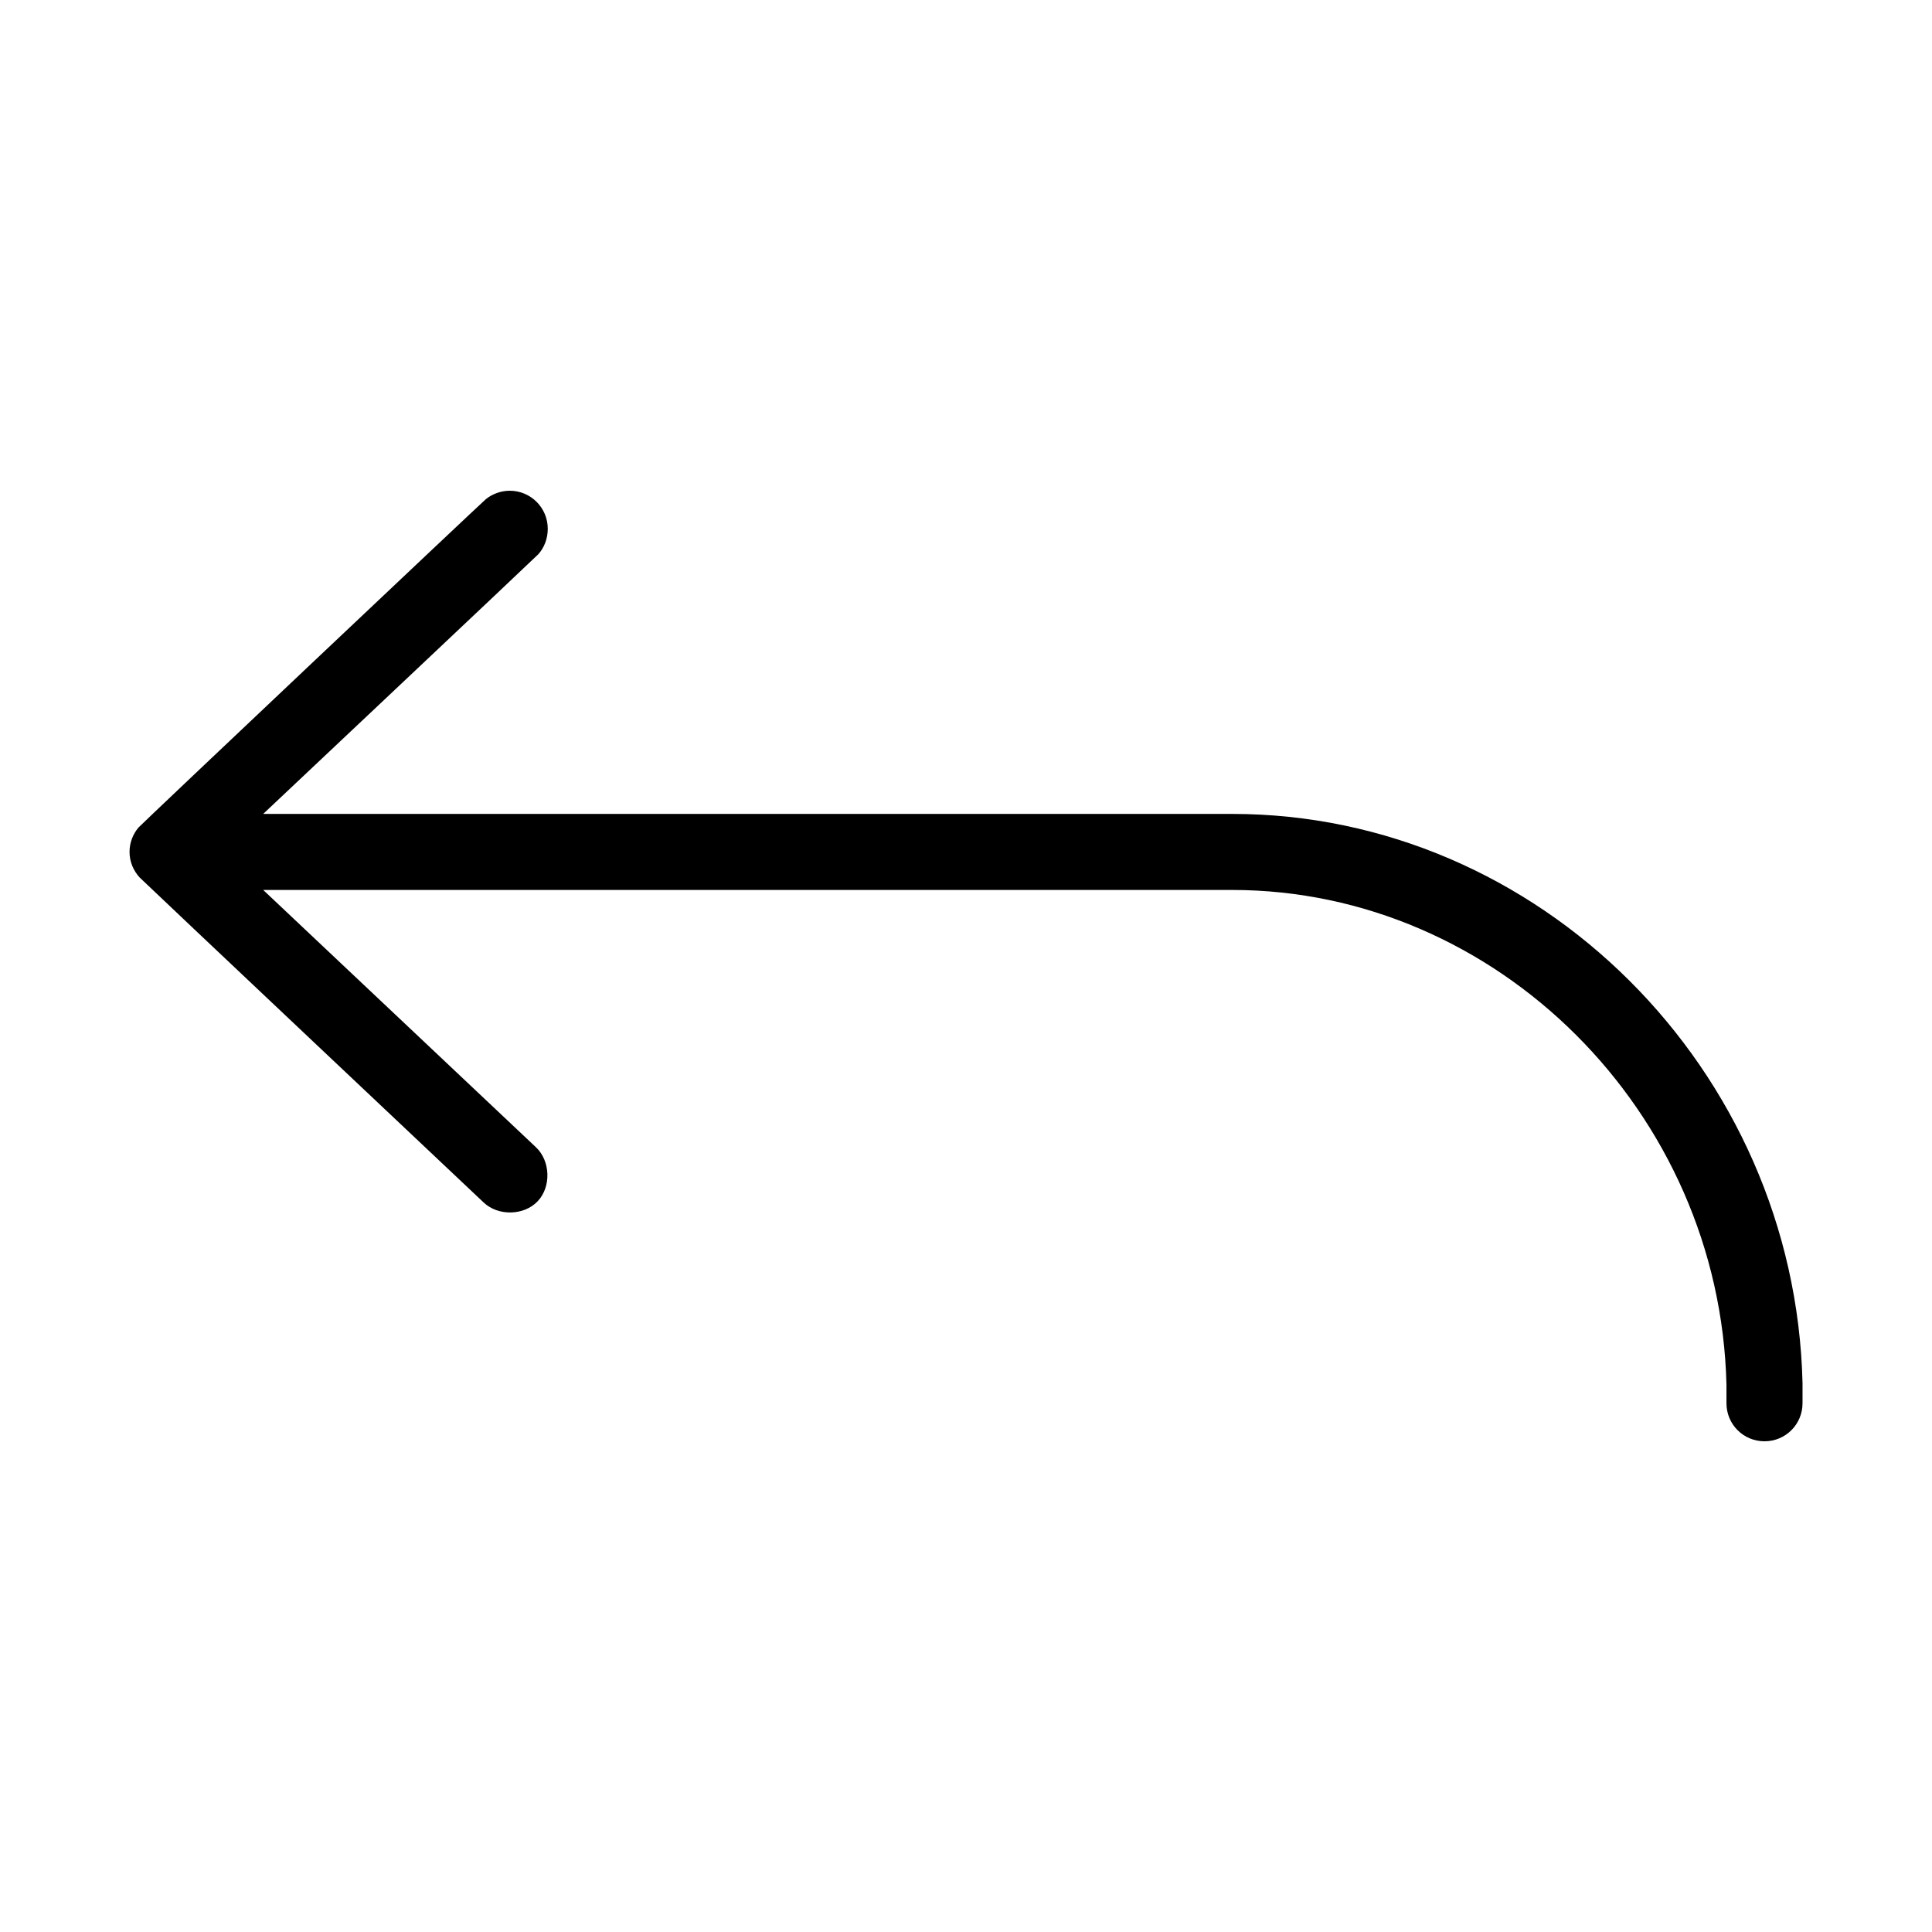
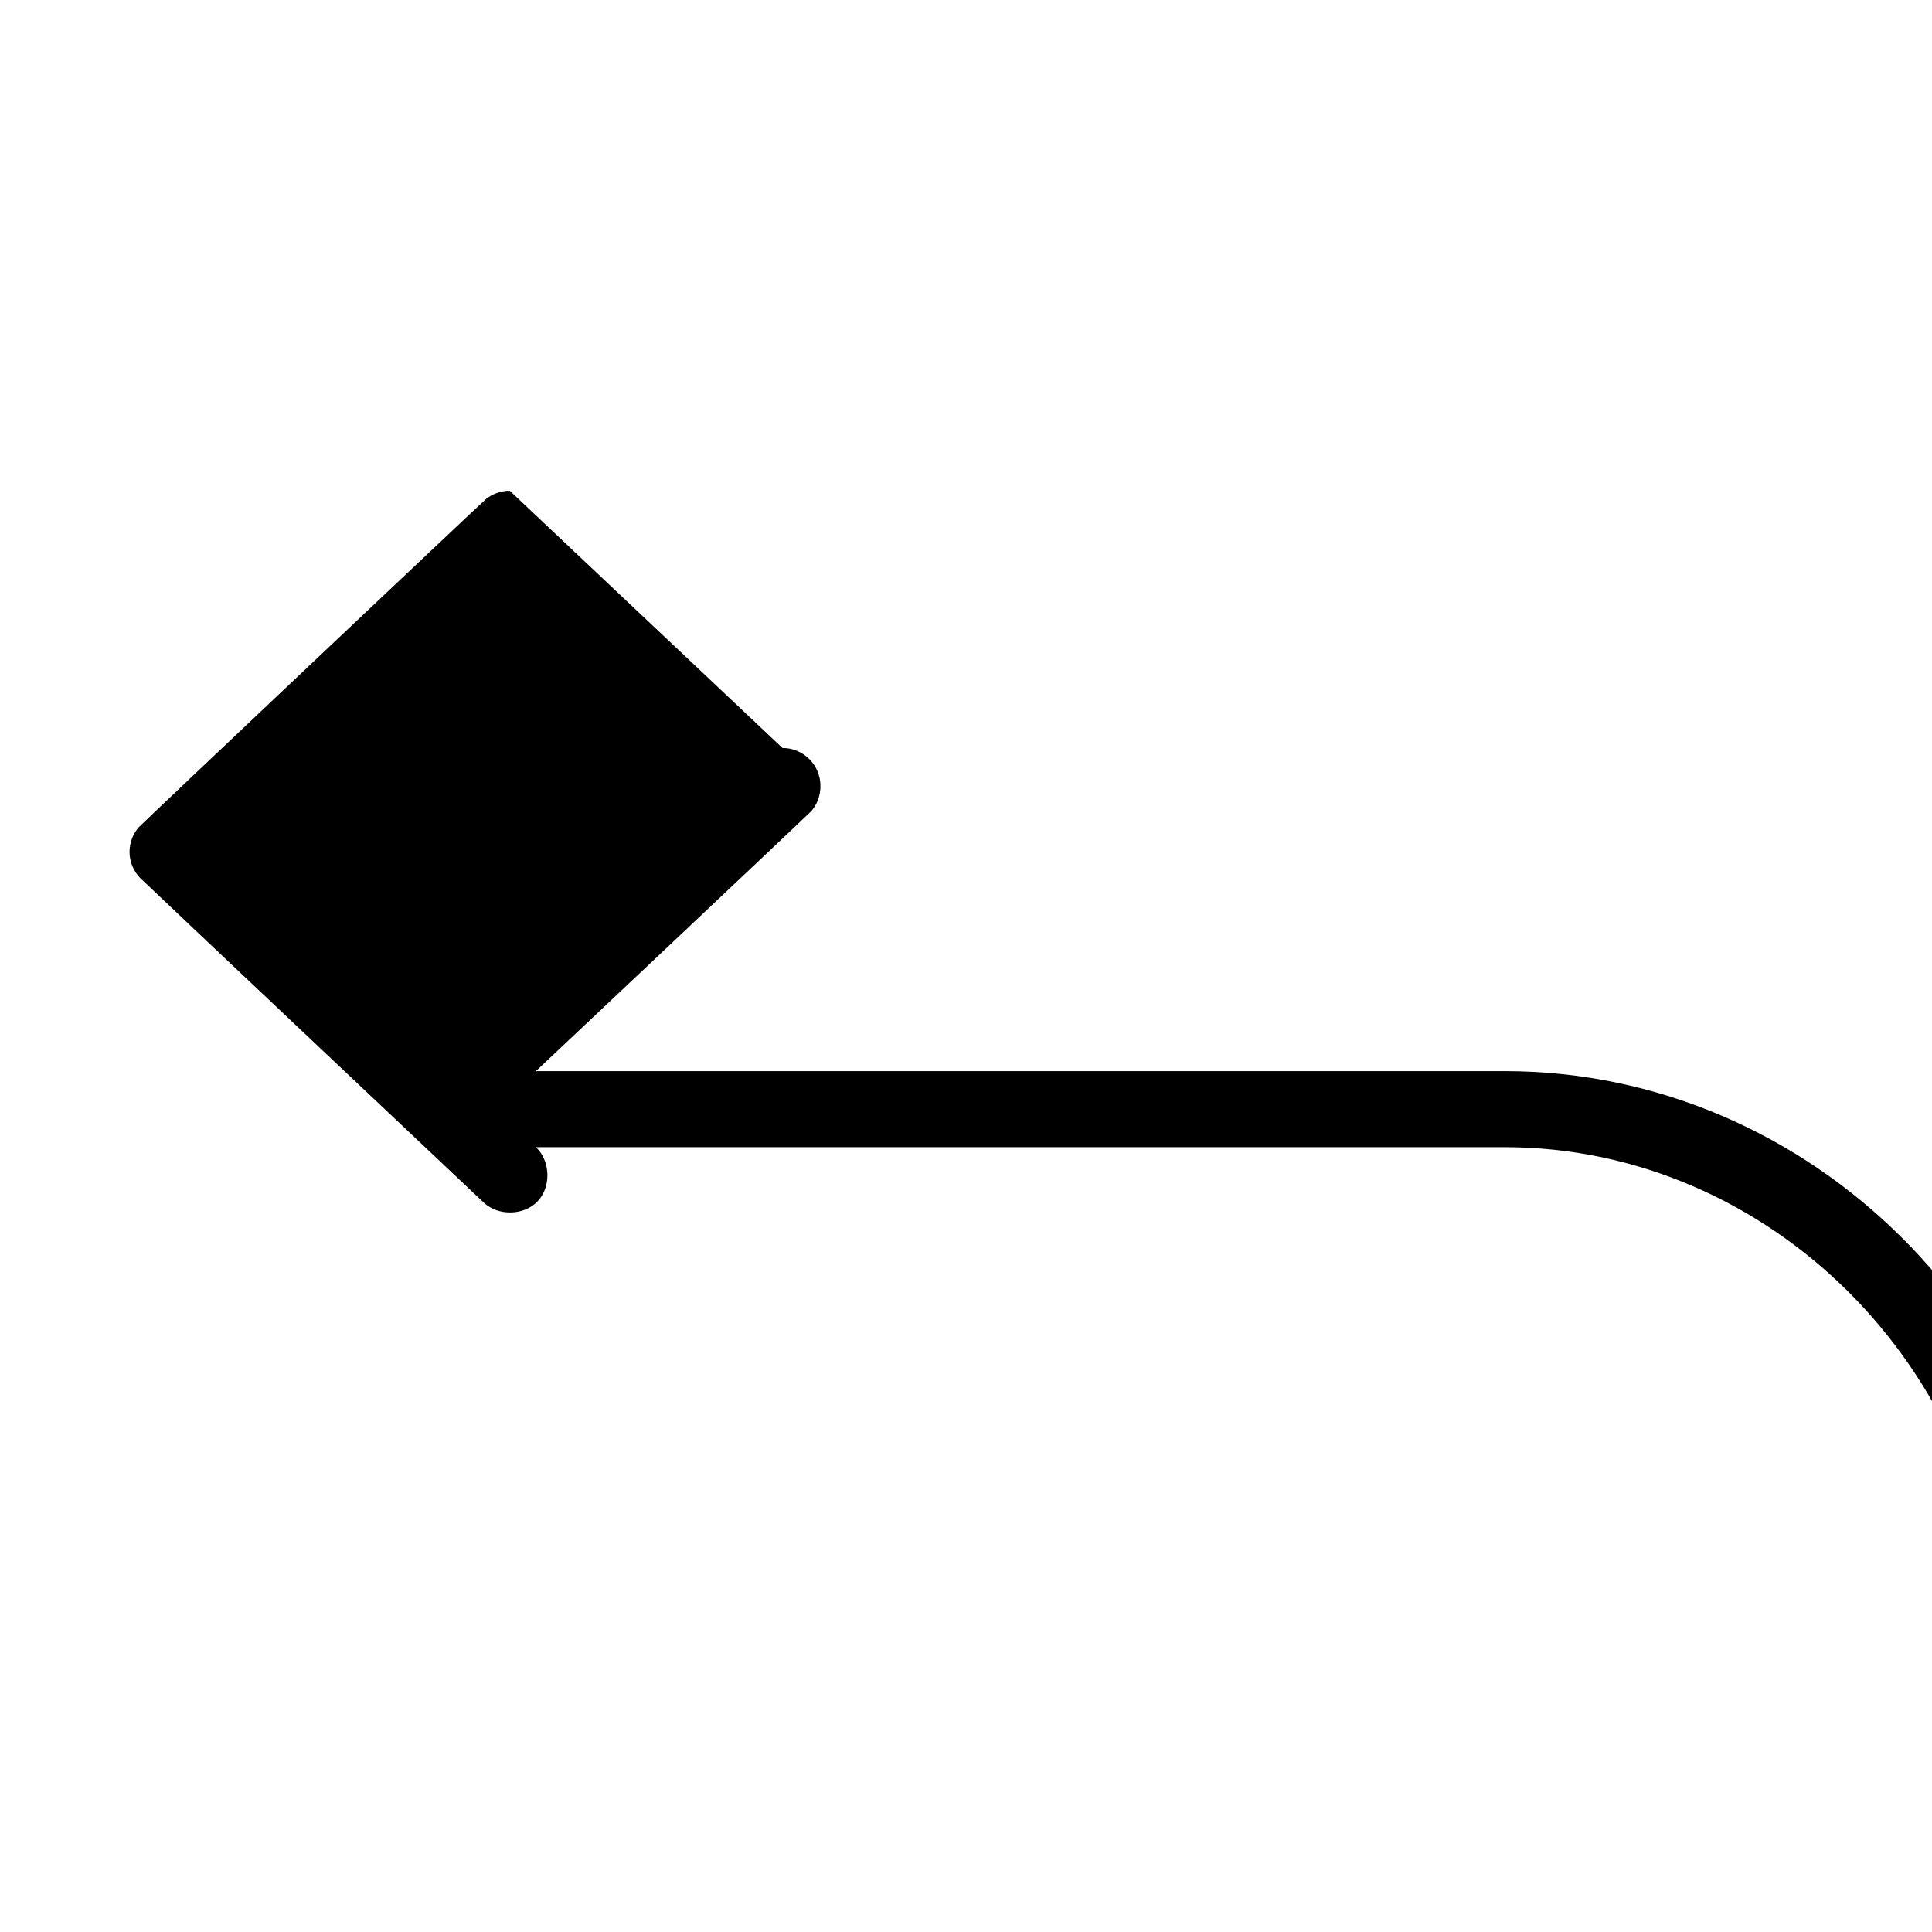
<svg xmlns="http://www.w3.org/2000/svg" fill="#000000" width="800px" height="800px" version="1.1" viewBox="144 144 512 512">
-   <path d="m279.09 274.05c-2.356 0-4.582 0.852-6.297 2.203-0.984 0.773-91.379 86.195-92.105 87.066-1.465 1.746-2.359 3.996-2.359 6.453 0 2.617 1.039 4.981 2.676 6.769 0.691 0.758 91.156 86.121 91.156 86.121 3.828 3.652 10.691 3.527 14.328-0.316s3.387-10.707-0.473-14.328l-72.266-68.168h256.79c69.973 0 129.28 58.641 130.99 131.15 0.02 0.707 0 3.902 0 4.879 0 5.582 4.492 10.078 10.078 10.078 5.582 0 10.078-4.492 10.078-10.078v-5.352c-1.969-83.223-69.941-150.83-151.15-150.83h-256.79s72.203-68.035 72.895-68.805c1.613-1.785 2.519-4.176 2.519-6.769 0-5.562-4.512-10.074-10.074-10.074z" />
+   <path d="m279.09 274.05c-2.356 0-4.582 0.852-6.297 2.203-0.984 0.773-91.379 86.195-92.105 87.066-1.465 1.746-2.359 3.996-2.359 6.453 0 2.617 1.039 4.981 2.676 6.769 0.691 0.758 91.156 86.121 91.156 86.121 3.828 3.652 10.691 3.527 14.328-0.316s3.387-10.707-0.473-14.328h256.79c69.973 0 129.28 58.641 130.99 131.15 0.02 0.707 0 3.902 0 4.879 0 5.582 4.492 10.078 10.078 10.078 5.582 0 10.078-4.492 10.078-10.078v-5.352c-1.969-83.223-69.941-150.83-151.15-150.83h-256.79s72.203-68.035 72.895-68.805c1.613-1.785 2.519-4.176 2.519-6.769 0-5.562-4.512-10.074-10.074-10.074z" />
</svg>